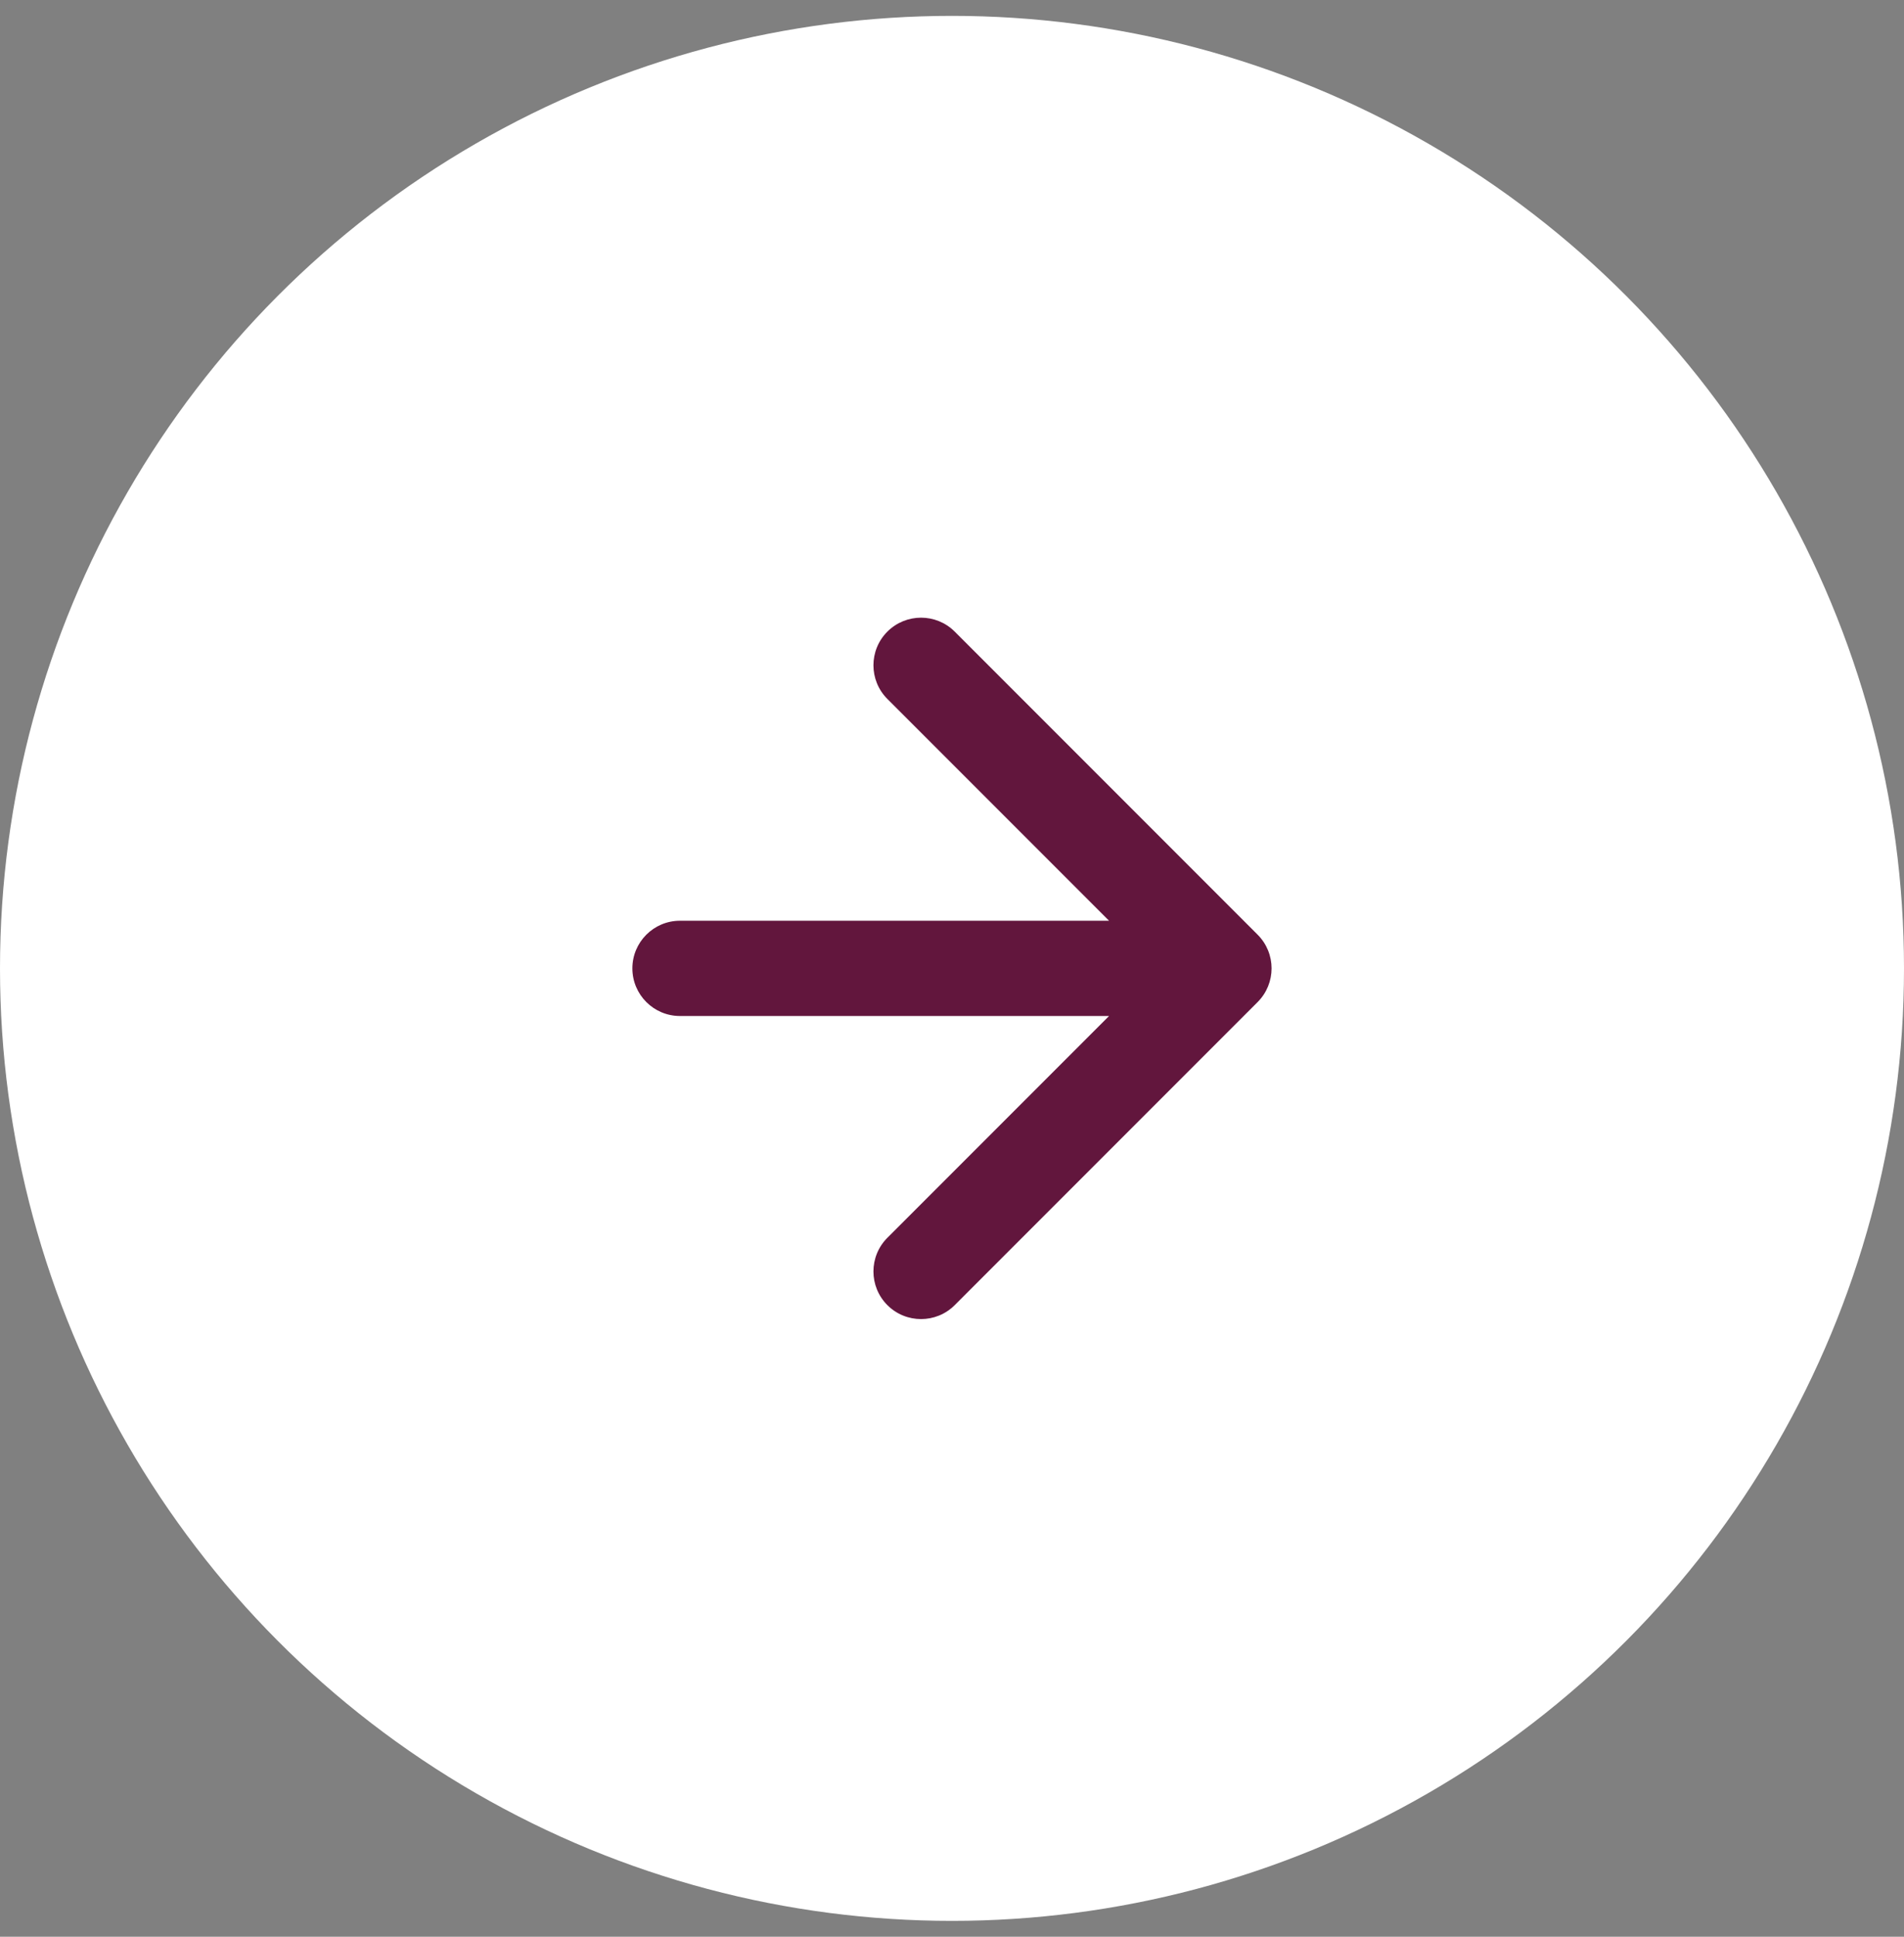
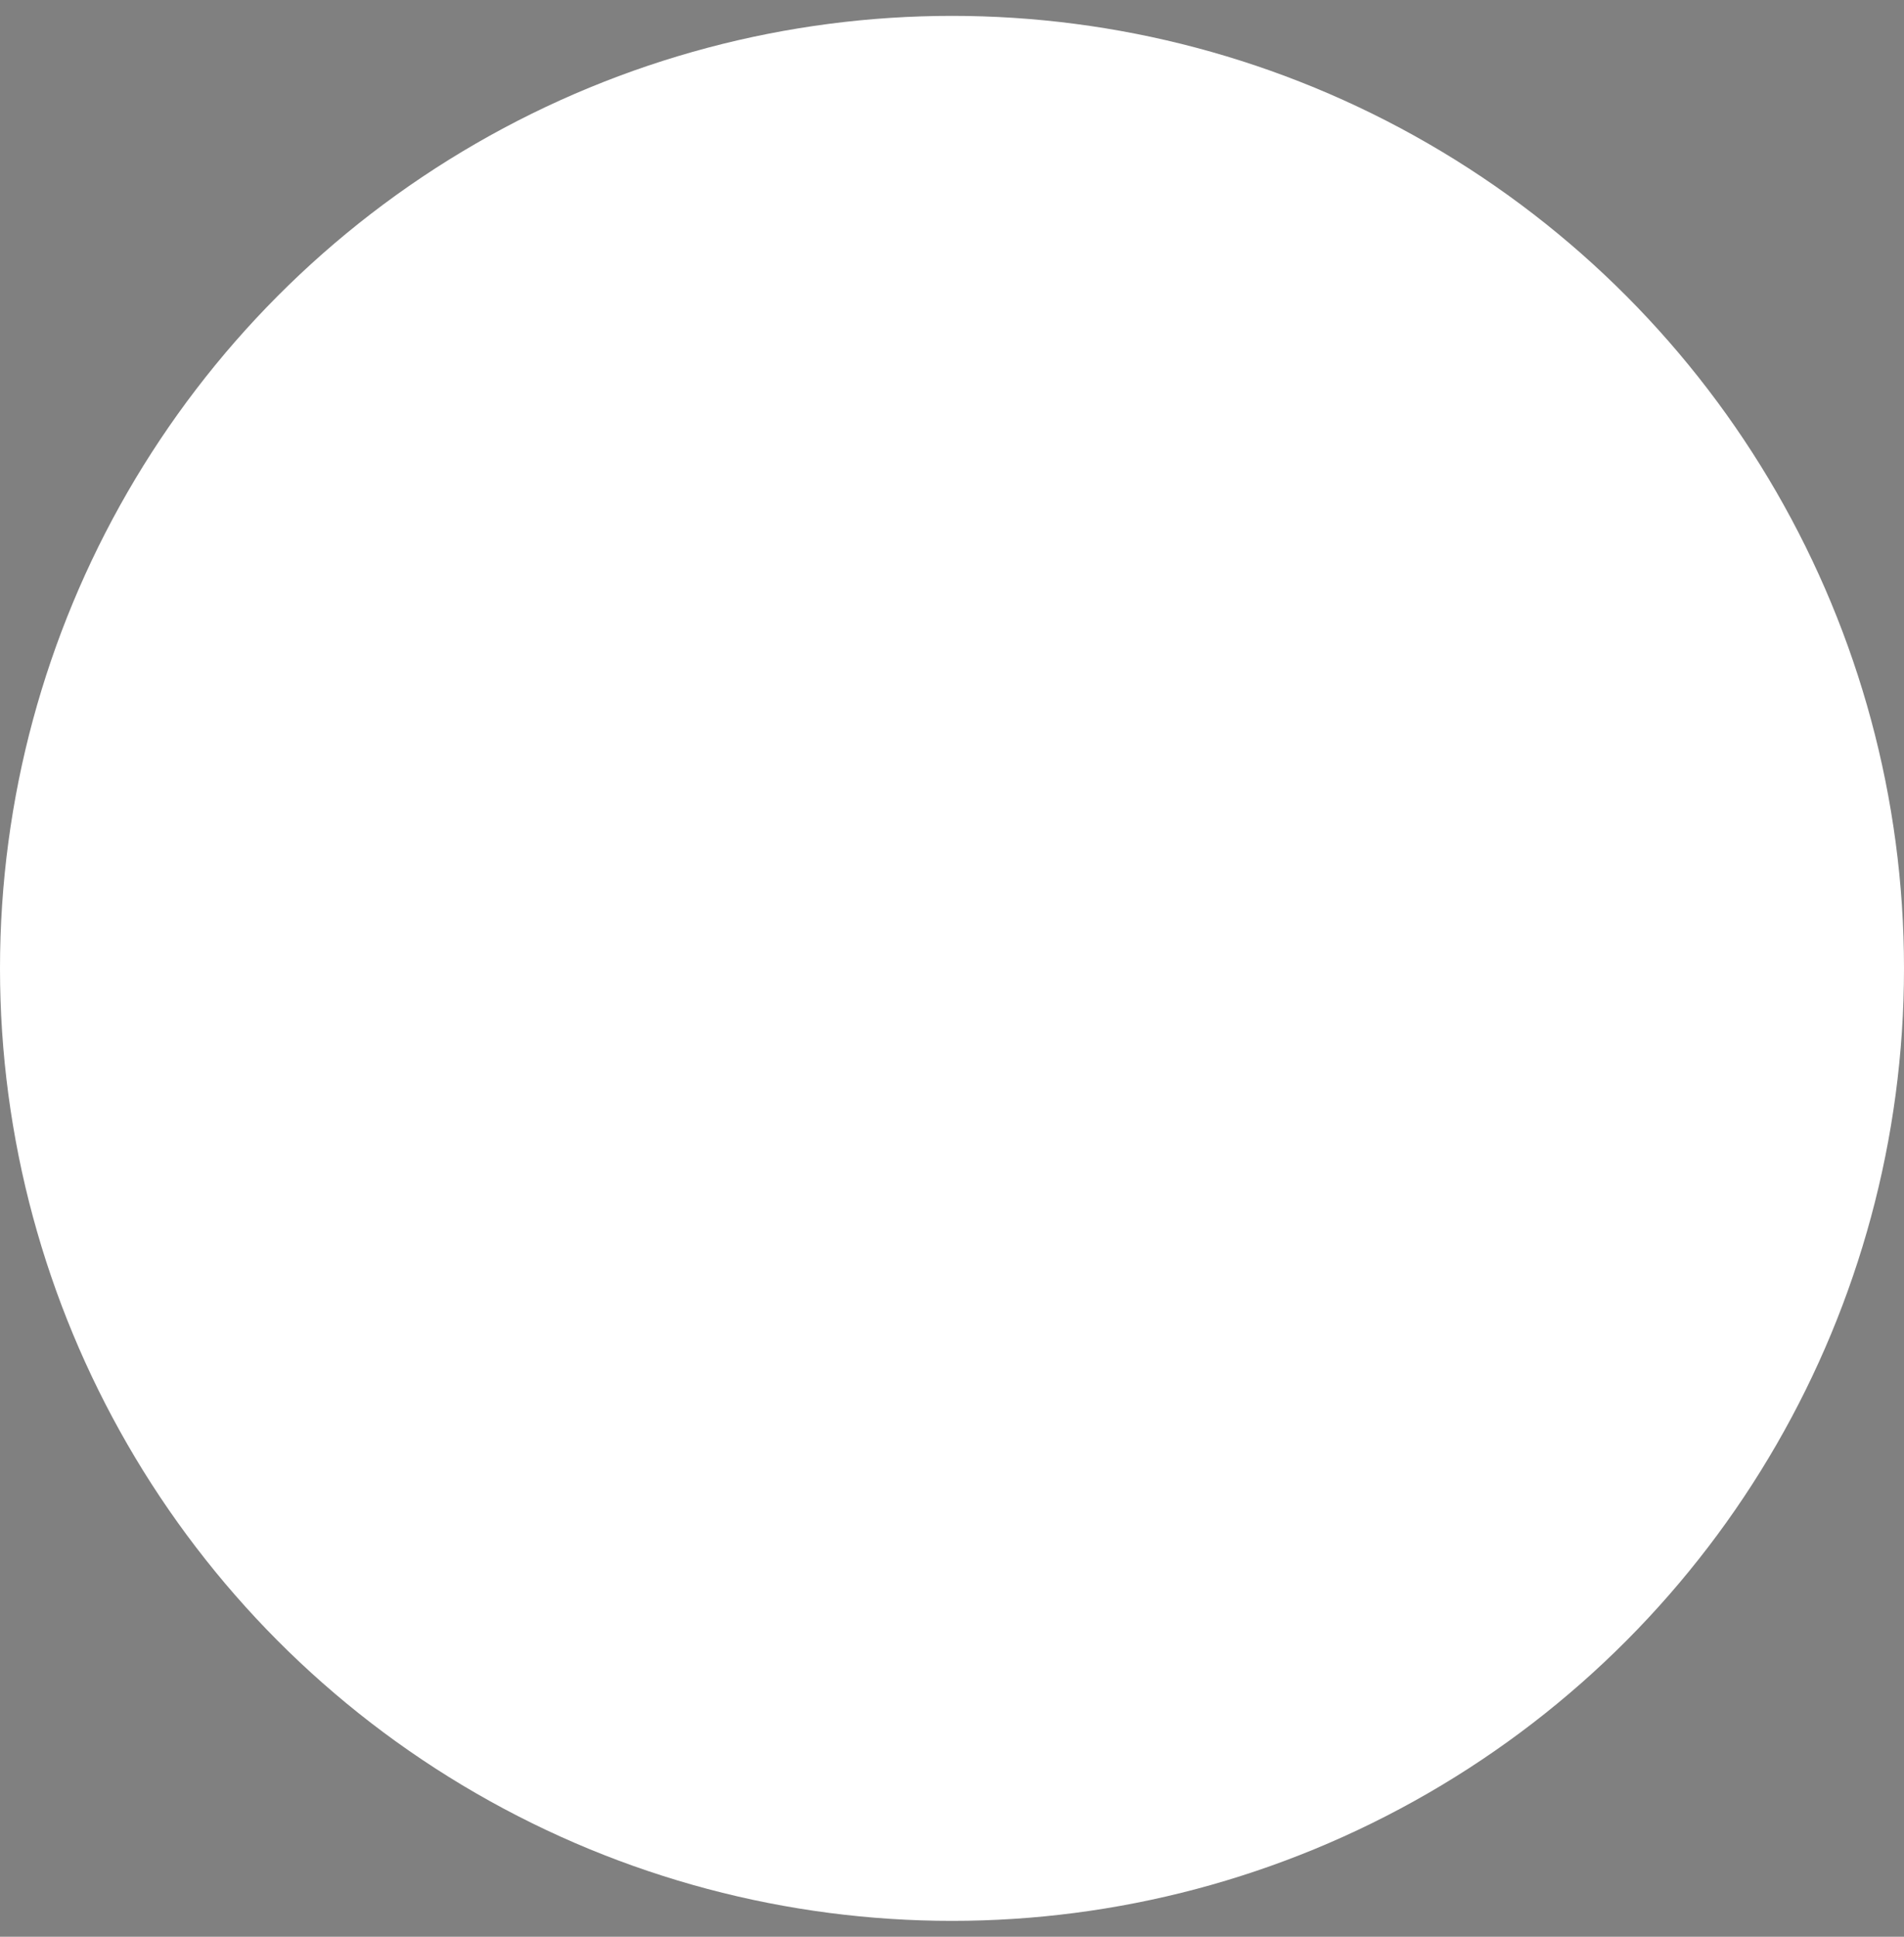
<svg xmlns="http://www.w3.org/2000/svg" width="60" height="61" viewBox="0 0 60 61" fill="none">
  <rect x="0" y="0" width="60" height="61" fill="#808080" stroke="none" />
  <circle cx="30" cy="30.5" r="30" fill="white" />
-   <path d="M21.428 29C20.599 29 19.928 29.672 19.928 30.5C19.928 31.328 20.599 32 21.428 32L21.428 29ZM39.631 31.561C40.217 30.975 40.217 30.025 39.631 29.439L30.085 19.893C29.5 19.308 28.55 19.308 27.964 19.893C27.378 20.479 27.378 21.429 27.964 22.015L36.449 30.5L27.964 38.985C27.378 39.571 27.378 40.521 27.964 41.107C28.55 41.692 29.5 41.692 30.085 41.107L39.631 31.561ZM21.428 30.5L21.428 32L38.571 32L38.571 30.5L38.571 29L21.428 29L21.428 30.5Z" fill="#62163D" />
</svg>